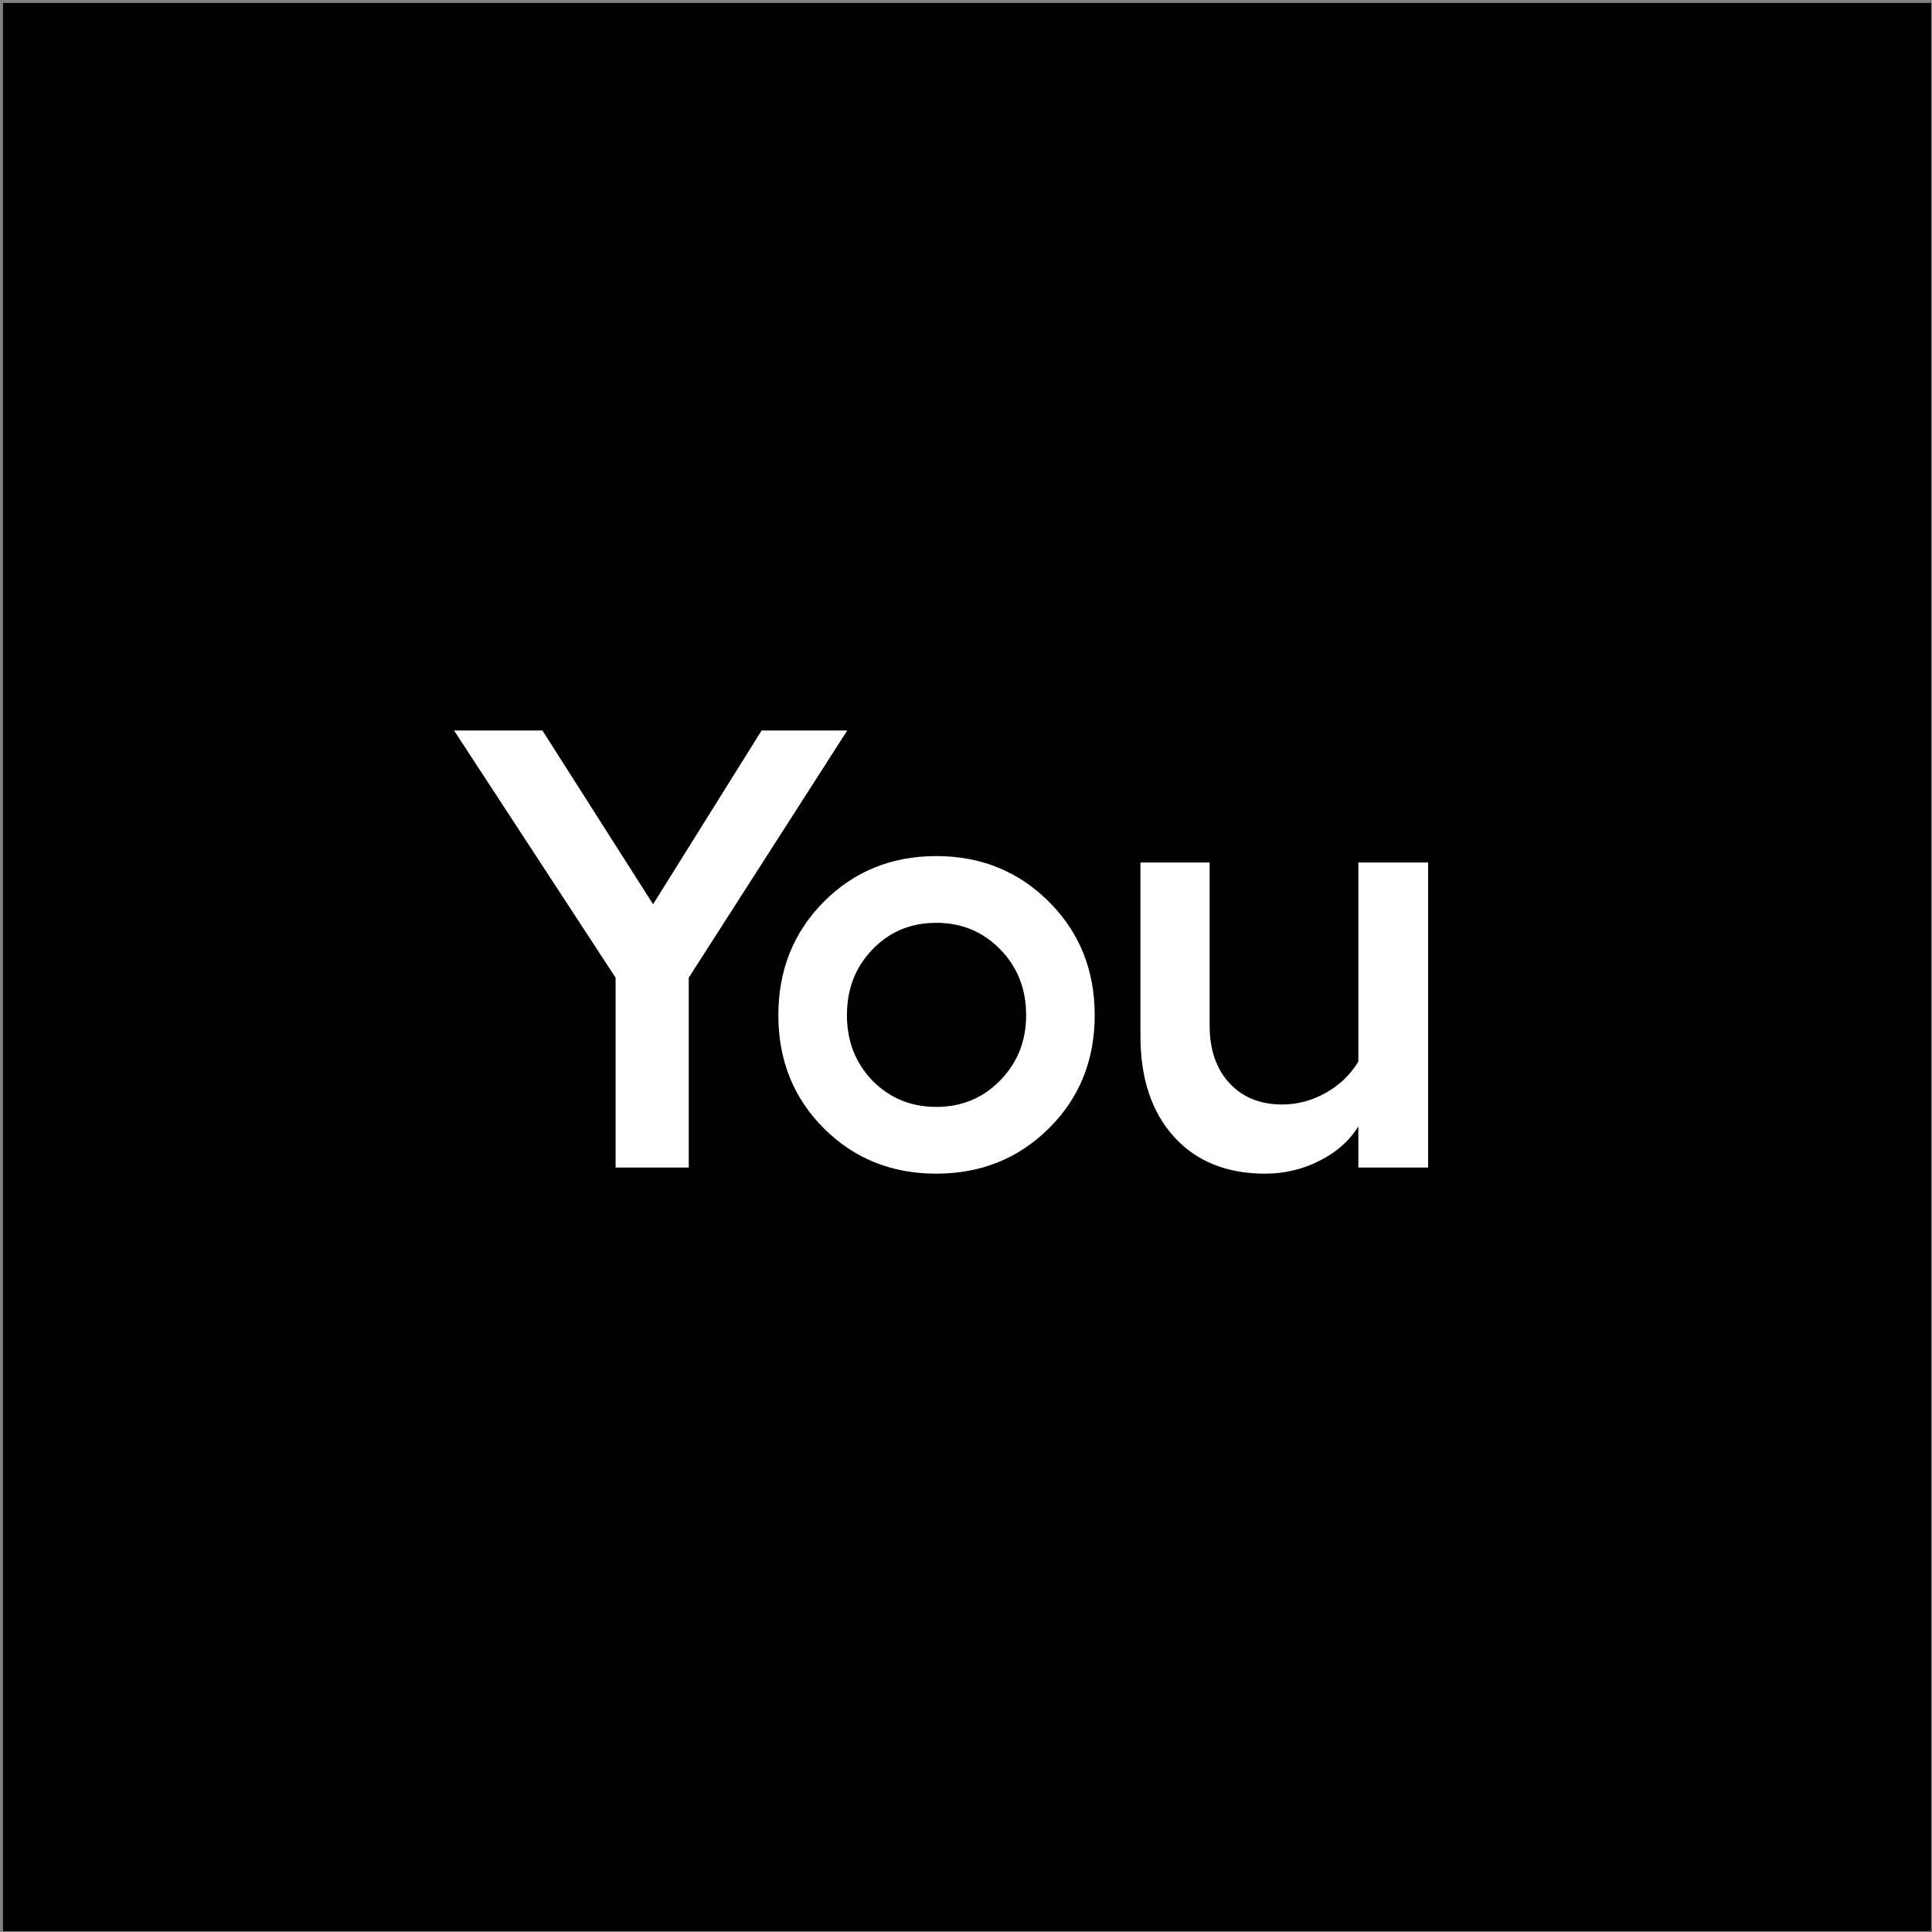
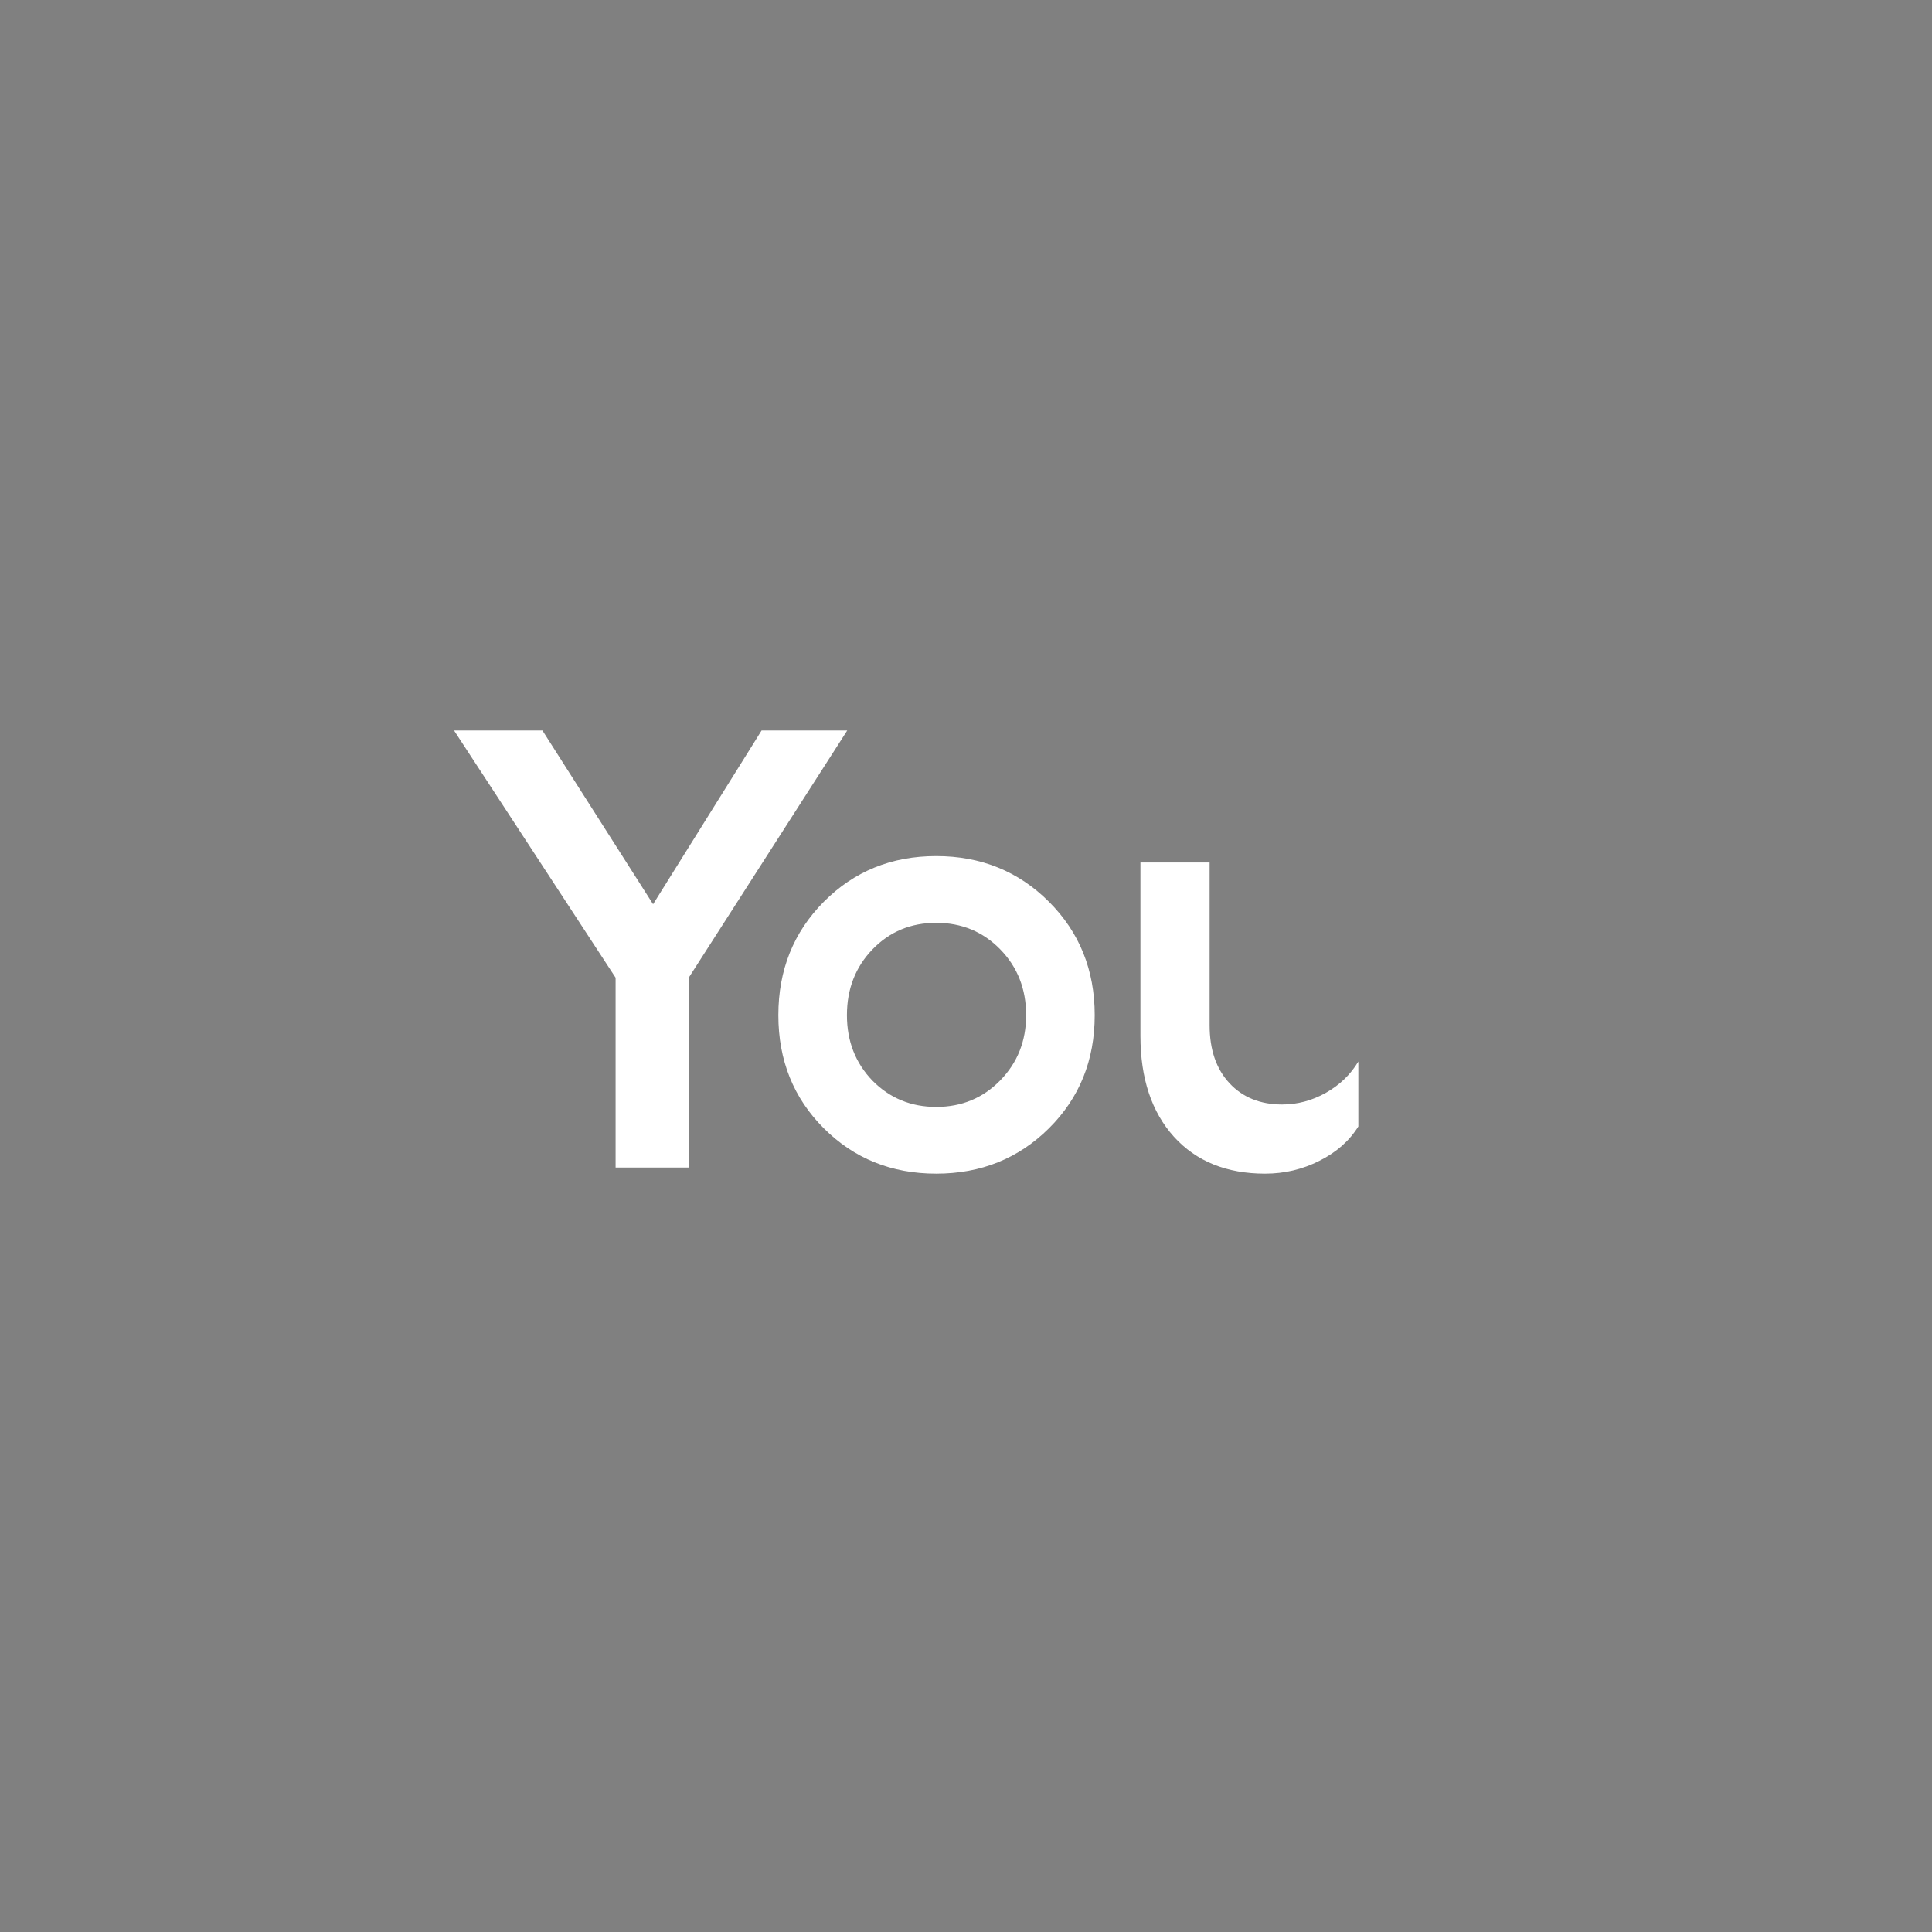
<svg xmlns="http://www.w3.org/2000/svg" width="501" height="501" viewBox="0 0 501 501" fill="none">
  <rect x="0" y="0" width="501" height="501" fill="#808080" stroke="none" />
-   <rect width="500" height="500" transform="translate(0.771 0.77)" fill="black" />
-   <path d="M117.746 189.437H140.666L169.355 234.485L197.49 189.437H219.699L178.602 253.532V302.77H159.634V253.532L117.746 189.437ZM213.616 233.853C221.467 225.95 231.188 221.998 242.779 221.998C254.371 221.998 264.118 225.95 272.021 233.853C279.925 241.756 283.876 251.556 283.876 263.253C283.876 274.95 279.925 284.724 272.021 292.574C264.118 300.425 254.371 304.35 242.779 304.35C231.188 304.35 221.467 300.425 213.616 292.574C205.766 284.724 201.84 274.95 201.84 263.253C201.84 251.556 205.766 241.756 213.616 233.853ZM259.376 246.182C254.898 241.598 249.365 239.306 242.779 239.306C236.193 239.306 230.687 241.598 226.261 246.182C221.836 250.766 219.623 256.456 219.623 263.253C219.623 269.997 221.836 275.661 226.261 280.245C230.74 284.776 236.246 287.042 242.779 287.042C249.365 287.042 254.898 284.75 259.376 280.166C263.855 275.582 266.094 269.945 266.094 263.253C266.094 256.456 263.855 250.766 259.376 246.182ZM352.243 223.658H370.341V302.77H352.243V292.1C349.924 295.841 346.552 298.818 342.126 301.031C337.753 303.244 333.064 304.35 328.059 304.35C318.101 304.35 310.224 301.163 304.428 294.787C298.632 288.359 295.734 279.639 295.734 268.627V223.658H313.675V265.861C313.675 272.184 315.387 277.189 318.812 280.877C322.237 284.566 326.794 286.41 332.485 286.41C336.436 286.41 340.203 285.409 343.786 283.407C347.422 281.352 350.241 278.638 352.243 275.266V223.658Z" fill="white" />
+   <path d="M117.746 189.437H140.666L169.355 234.485L197.49 189.437H219.699L178.602 253.532V302.77H159.634V253.532L117.746 189.437ZM213.616 233.853C221.467 225.95 231.188 221.998 242.779 221.998C254.371 221.998 264.118 225.95 272.021 233.853C279.925 241.756 283.876 251.556 283.876 263.253C283.876 274.95 279.925 284.724 272.021 292.574C264.118 300.425 254.371 304.35 242.779 304.35C231.188 304.35 221.467 300.425 213.616 292.574C205.766 284.724 201.84 274.95 201.84 263.253C201.84 251.556 205.766 241.756 213.616 233.853ZM259.376 246.182C254.898 241.598 249.365 239.306 242.779 239.306C236.193 239.306 230.687 241.598 226.261 246.182C221.836 250.766 219.623 256.456 219.623 263.253C219.623 269.997 221.836 275.661 226.261 280.245C230.74 284.776 236.246 287.042 242.779 287.042C249.365 287.042 254.898 284.75 259.376 280.166C263.855 275.582 266.094 269.945 266.094 263.253C266.094 256.456 263.855 250.766 259.376 246.182ZM352.243 223.658H370.341H352.243V292.1C349.924 295.841 346.552 298.818 342.126 301.031C337.753 303.244 333.064 304.35 328.059 304.35C318.101 304.35 310.224 301.163 304.428 294.787C298.632 288.359 295.734 279.639 295.734 268.627V223.658H313.675V265.861C313.675 272.184 315.387 277.189 318.812 280.877C322.237 284.566 326.794 286.41 332.485 286.41C336.436 286.41 340.203 285.409 343.786 283.407C347.422 281.352 350.241 278.638 352.243 275.266V223.658Z" fill="white" />
</svg>